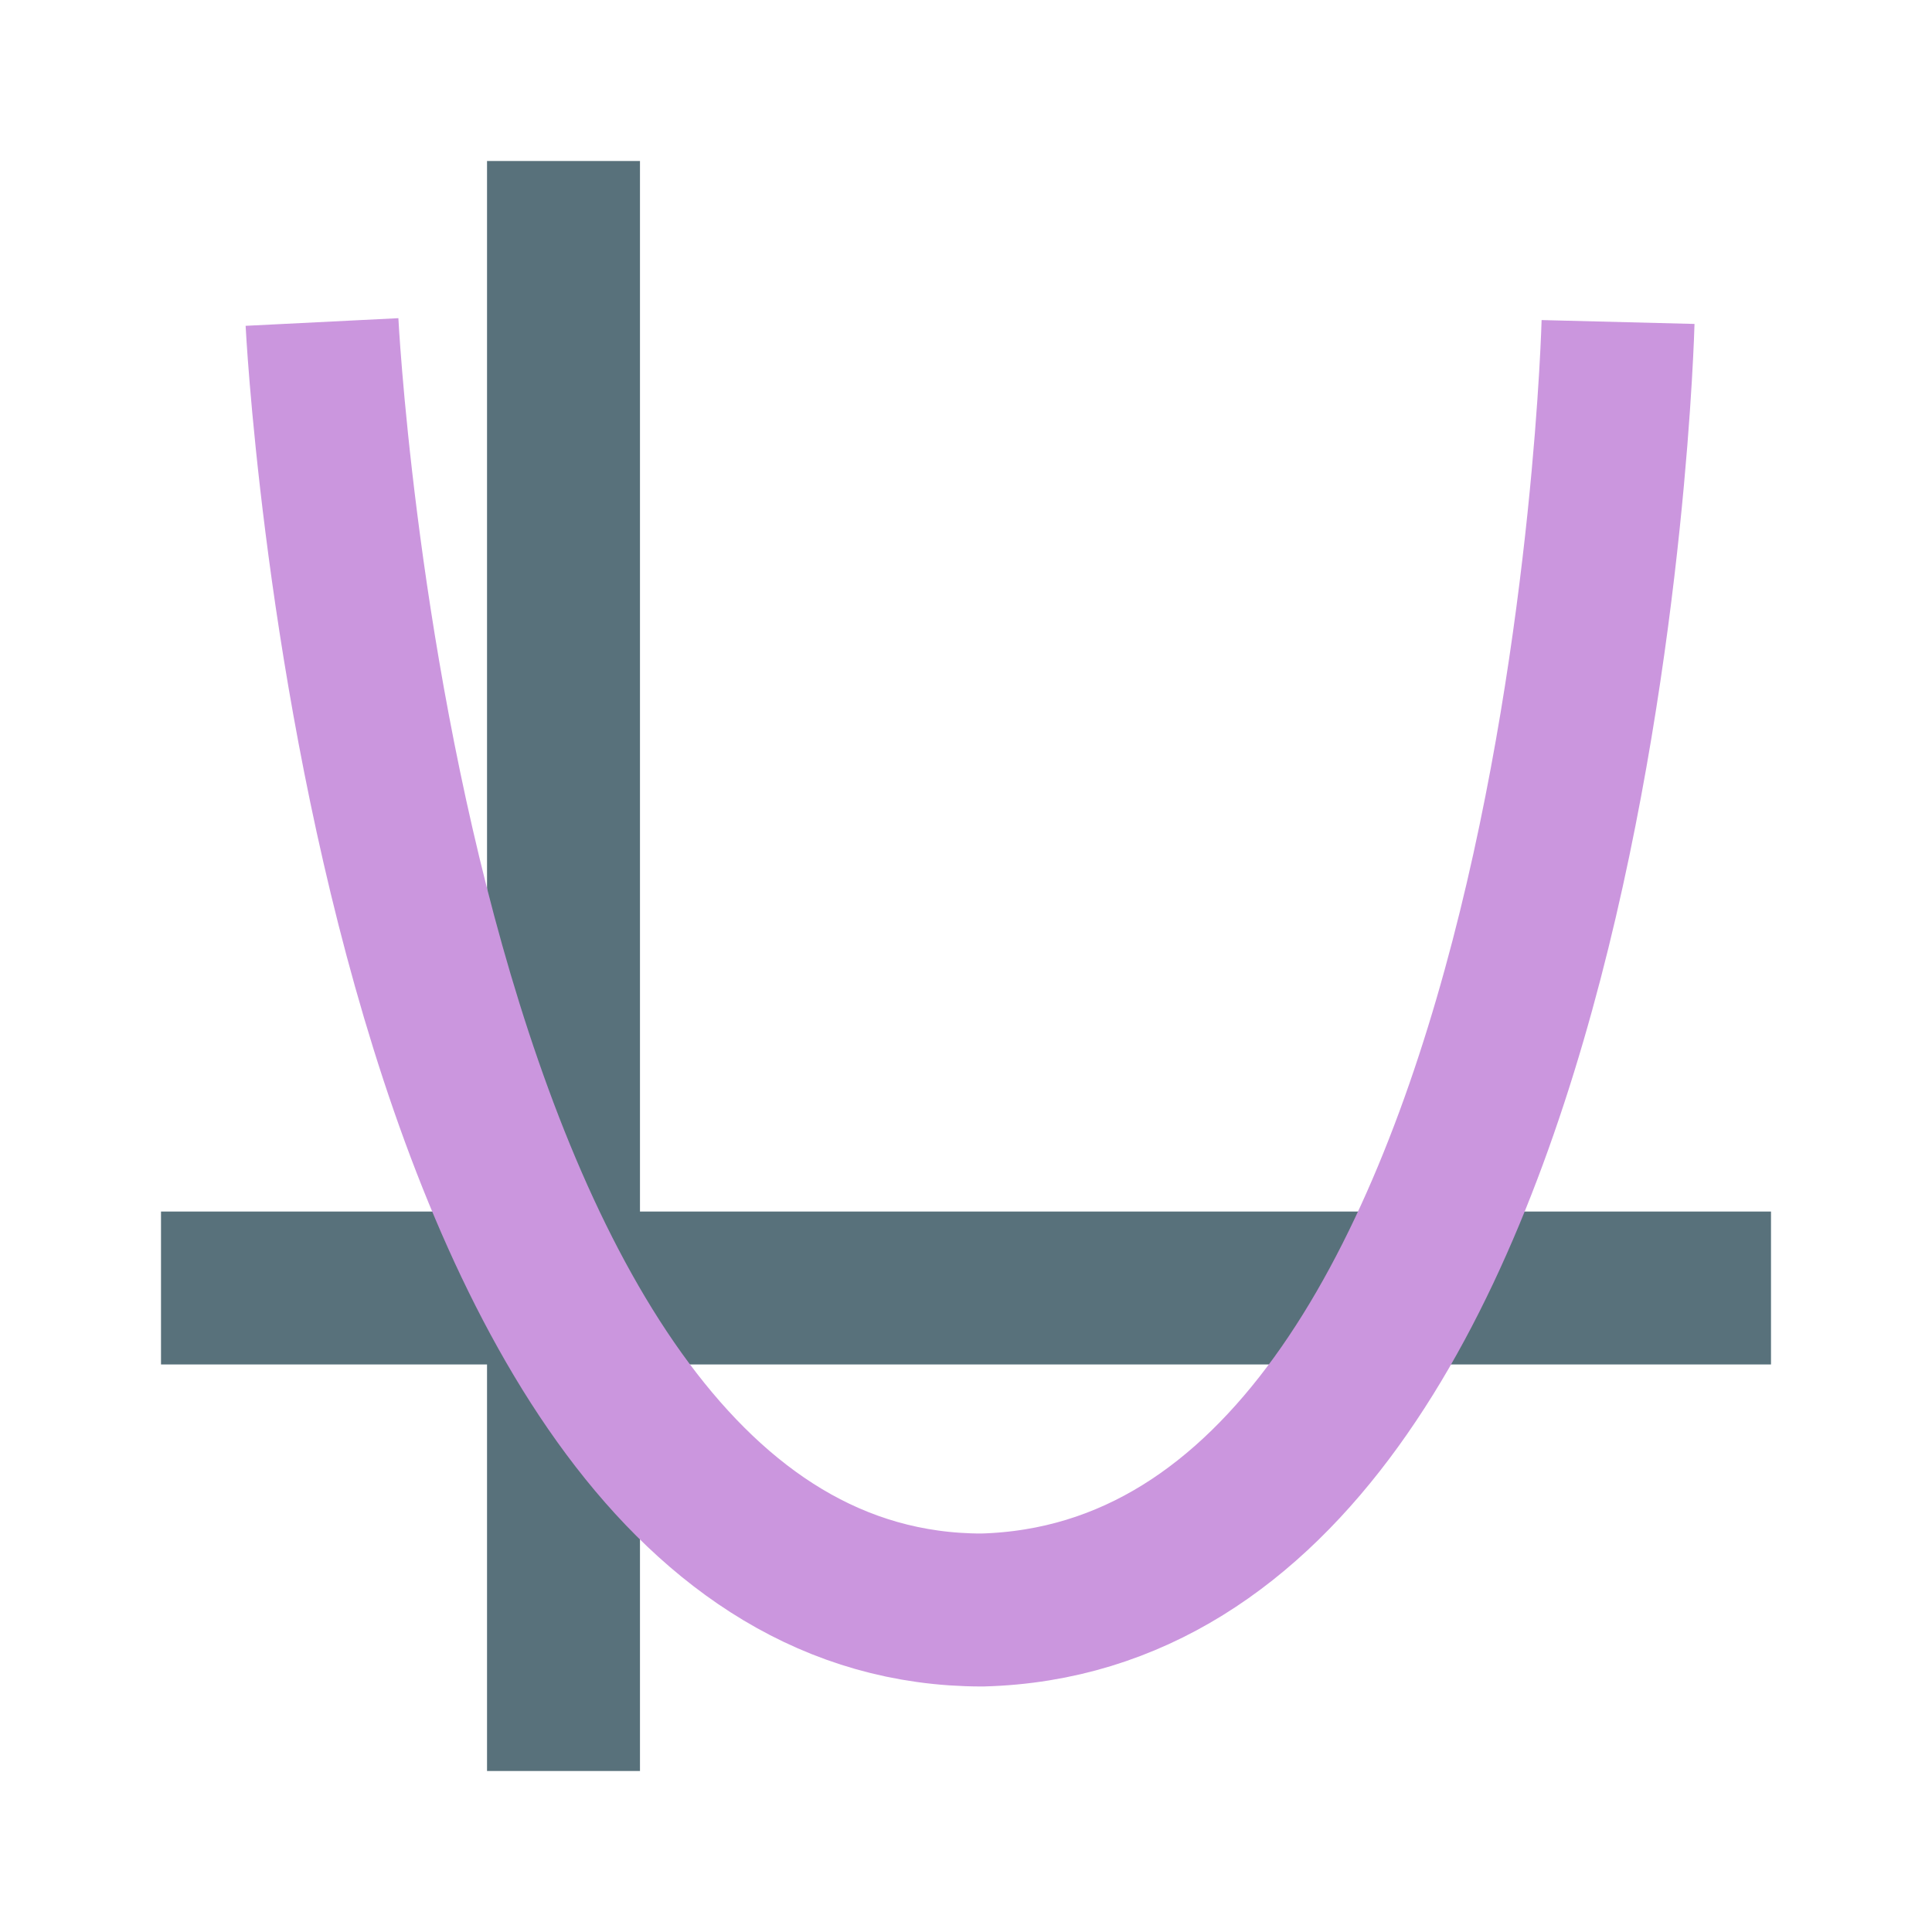
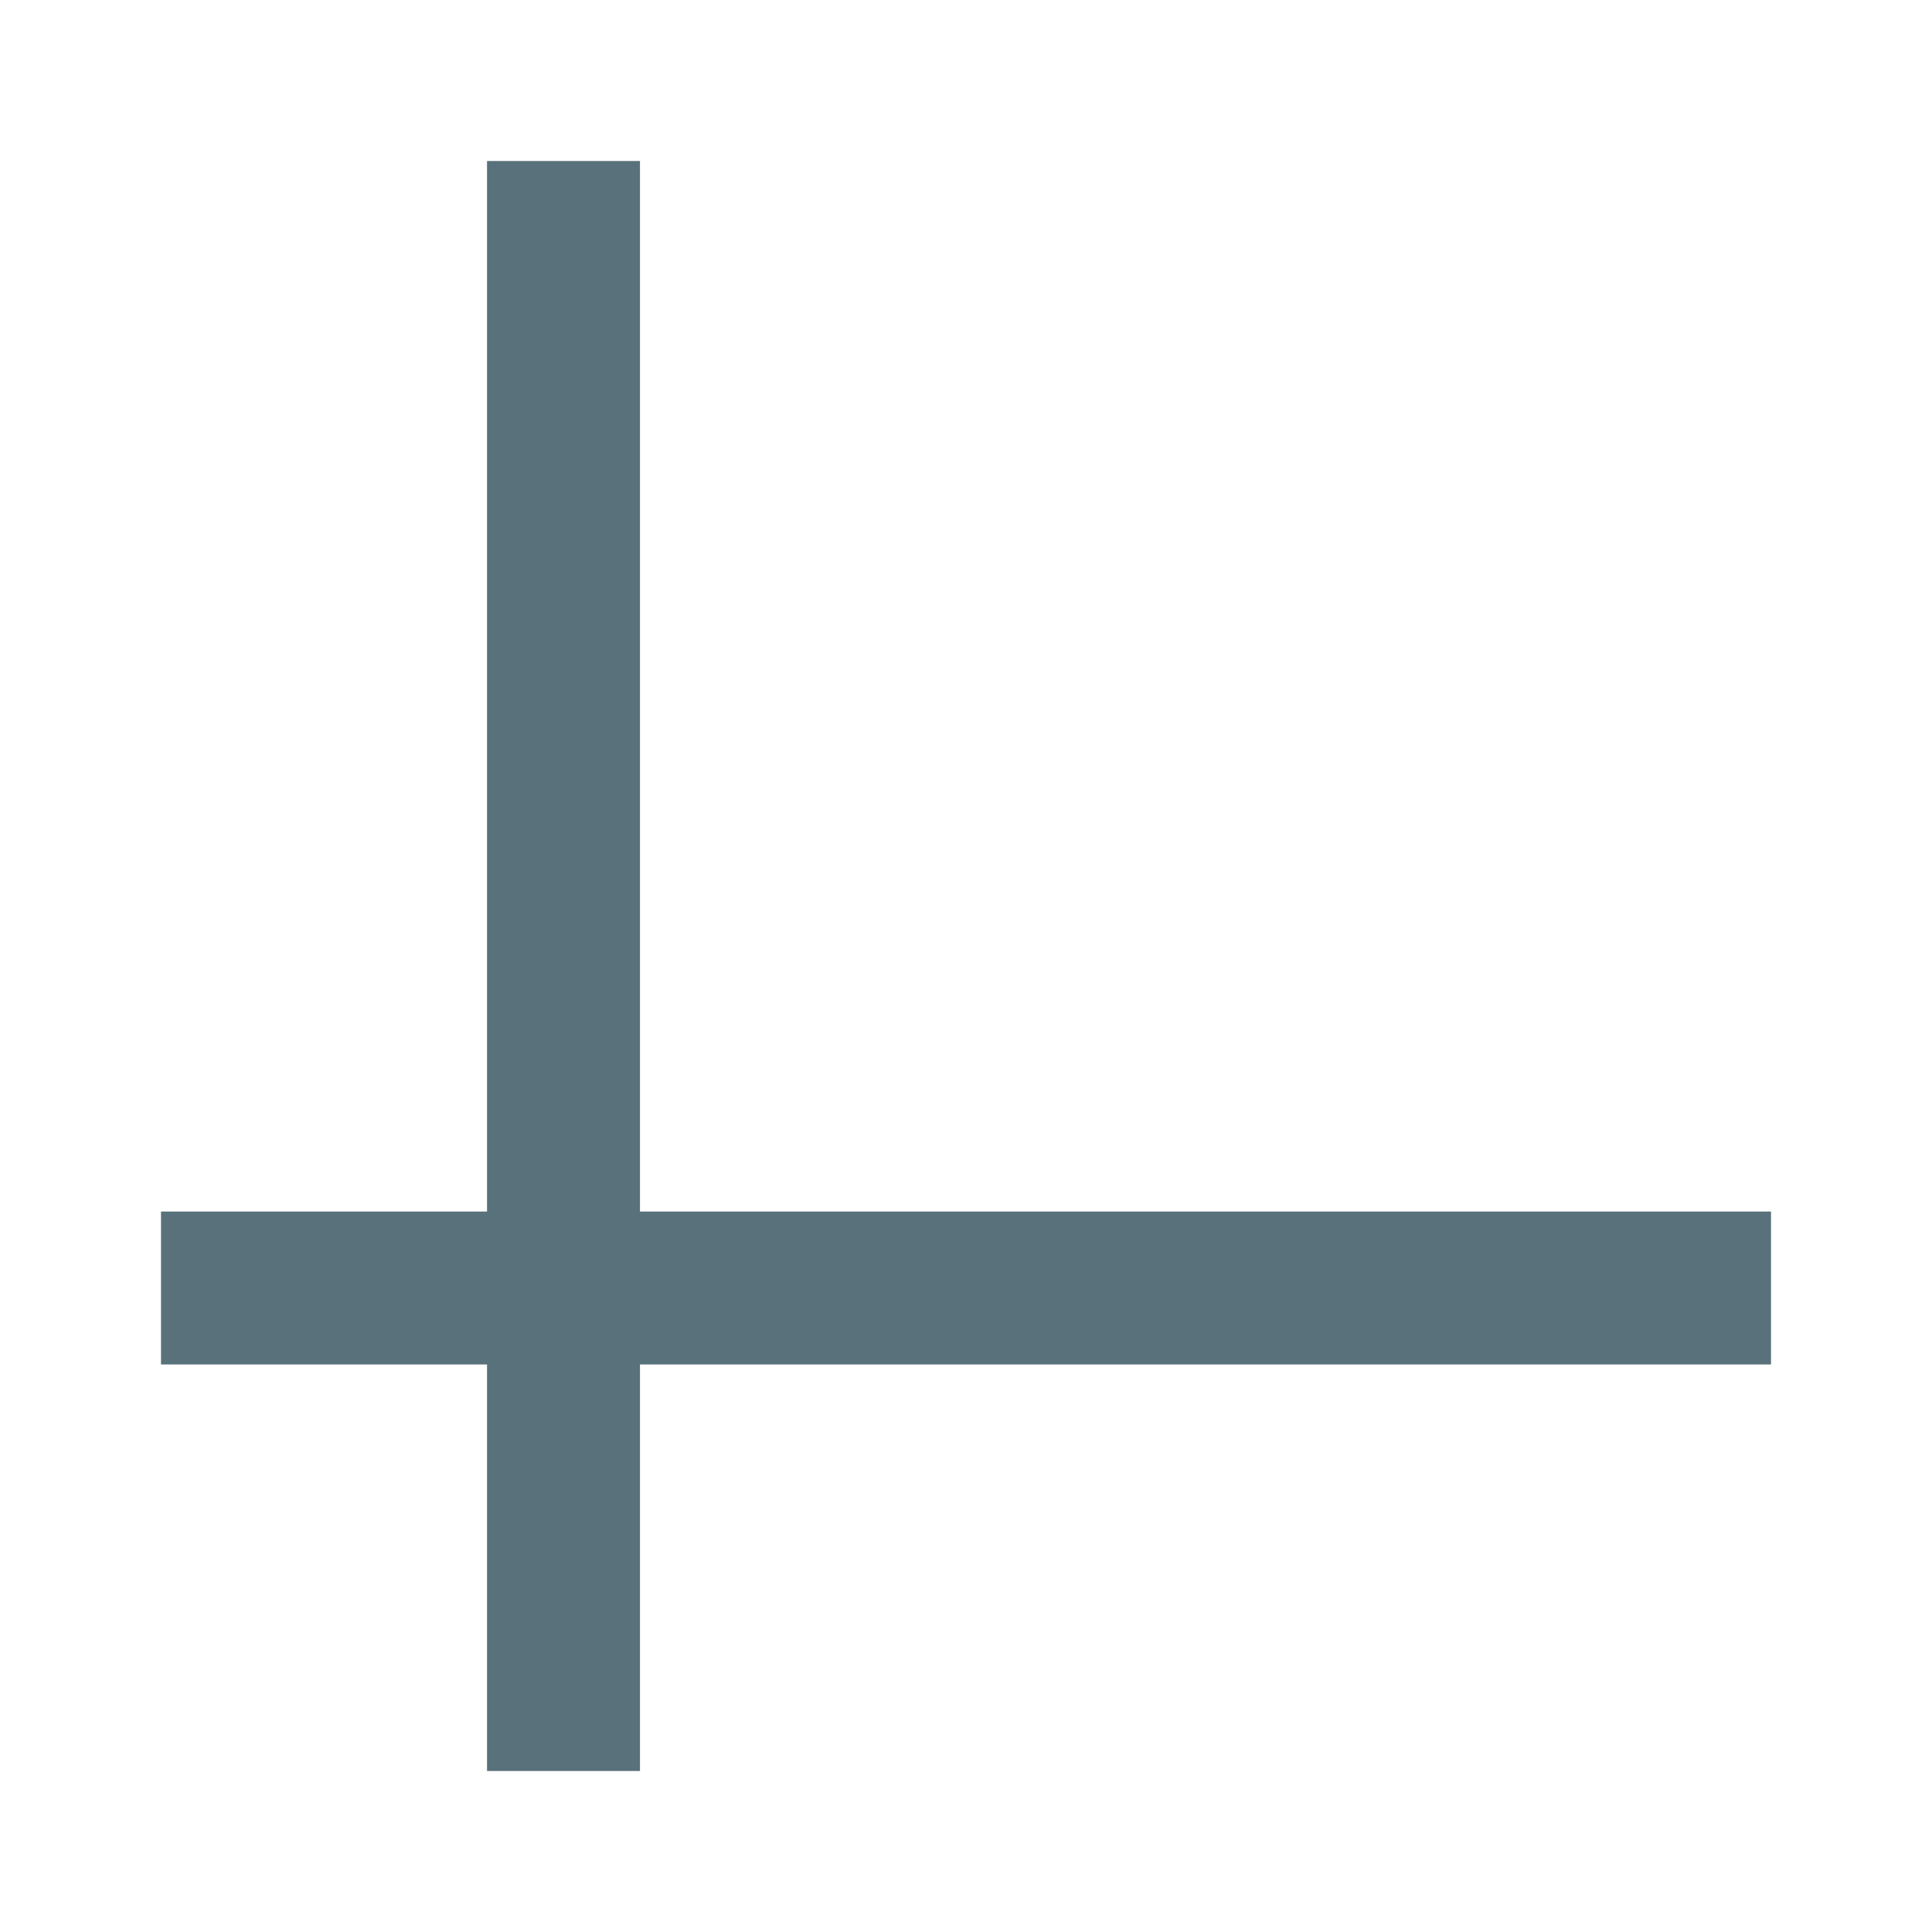
<svg xmlns="http://www.w3.org/2000/svg" viewBox="0 0 24 24">
  <path fill="#58717b" stroke="#58717b" stroke-linejoin="round" stroke-width="1.9" d="M2 16h20M7 22V2" paint-order="stroke fill markers" />
-   <path fill="none" stroke="#cb96de" stroke-linejoin="round" stroke-width="1.9" d="M4 4s.8 16 8.2 16c7.5-.2 7.9-16 7.9-16" paint-order="stroke fill markers" />
</svg>